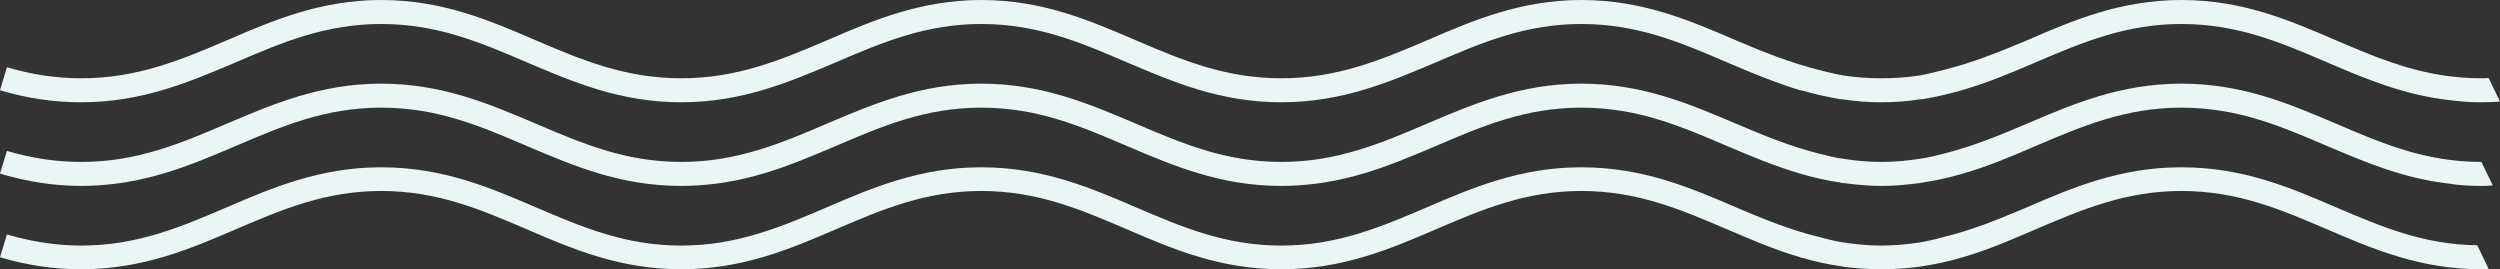
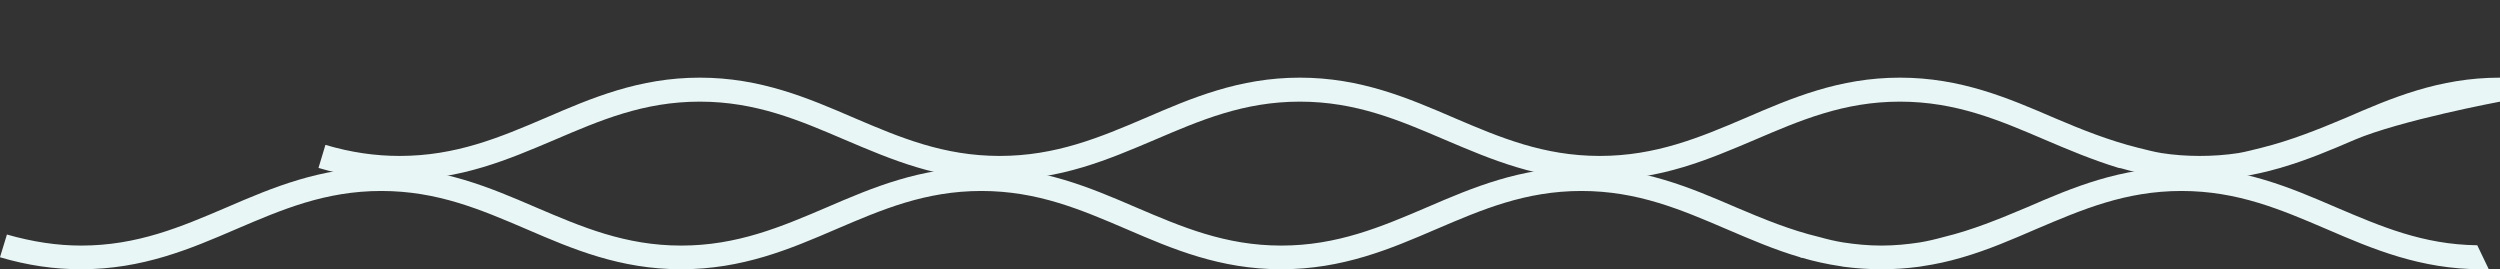
<svg xmlns="http://www.w3.org/2000/svg" id="Layer_2" data-name="Layer 2" viewBox="0 0 79.2 8.53">
  <rect x="0" y="0" width="79.2" height="8.53" fill="#333333" stroke="none" />
  <defs>
    <style> .cls-1 { fill: #e9f6f6; } </style>
  </defs>
  <g id="Layer_1-2" data-name="Layer 1">
    <g>
-       <path class="cls-1" d="M79.2,3.22c-.19.01-.39.02-.59.02-.32,0-.64-.02-.94-.06-1.5-.16-2.75-.69-3.96-1.21-1.45-.62-2.82-1.21-4.6-1.21s-3.15.59-4.61,1.21c-.74.32-1.5.64-2.32.88h0s-.05.02-.07.02c-.38.11-.78.2-1.19.27-.04,0-.08.01-.12.01-.38.06-.77.09-1.19.09h-.01c-.42,0-.81-.03-1.2-.09-.03,0-.07-.01-.11-.01-.41-.07-.81-.16-1.19-.27-.02,0-.05-.01-.07-.01h0c-.82-.25-1.58-.57-2.33-.89-1.45-.62-2.82-1.21-4.6-1.21s-3.15.59-4.6,1.21c-1.46.62-2.97,1.27-4.91,1.27s-3.44-.65-4.9-1.27c-1.45-.62-2.82-1.21-4.6-1.21s-3.15.59-4.6,1.21c-1.46.62-2.97,1.27-4.91,1.27s-3.44-.65-4.9-1.27c-1.45-.62-2.82-1.21-4.6-1.21s-3.15.59-4.6,1.21c-1.46.62-2.97,1.27-4.91,1.27-.85,0-1.69-.12-2.57-.38l.22-.73c.81.24,1.58.35,2.35.35,1.78,0,3.16-.58,4.61-1.2,1.46-.63,2.97-1.28,4.9-1.28s3.44.65,4.9,1.28c1.45.62,2.83,1.2,4.6,1.2s3.16-.58,4.61-1.2c1.46-.63,2.97-1.28,4.9-1.28s3.44.65,4.9,1.28c1.45.62,2.83,1.2,4.6,1.2s3.16-.58,4.61-1.2c1.46-.63,2.97-1.28,4.9-1.28s3.44.65,4.9,1.28c.87.37,1.72.71,2.64.94.25.06.5.13.75.17.39.06.79.09,1.21.09s.83-.03,1.22-.09c.24-.04.49-.11.74-.17.92-.23,1.77-.57,2.65-.94,1.45-.63,2.96-1.28,4.9-1.28s3.44.65,4.9,1.28c1.45.62,2.82,1.2,4.6,1.2.08,0,.16,0,.23-.01l.36.75Z" />
-       <path class="cls-1" d="M78.97,5.87c-.12.02-.24.02-.36.02-.37,0-.73-.02-1.08-.08-1.43-.17-2.64-.69-3.82-1.19-1.45-.62-2.82-1.21-4.6-1.21s-3.15.59-4.61,1.21c-.74.32-1.49.64-2.32.88-.03.01-.05.01-.07.02-.38.11-.78.2-1.19.26-.04.01-.08.01-.12.02-.38.05-.77.09-1.19.09h-.01c-.42,0-.81-.04-1.19-.09-.04,0-.08,0-.12-.02-.41-.06-.81-.15-1.19-.26-.02-.01-.05-.01-.07-.02-.82-.24-1.58-.56-2.33-.88-1.45-.62-2.82-1.21-4.6-1.21s-3.15.59-4.6,1.21c-1.46.62-2.97,1.27-4.91,1.27s-3.44-.65-4.9-1.27c-1.45-.62-2.82-1.21-4.6-1.21s-3.15.59-4.6,1.21c-1.46.62-2.97,1.27-4.91,1.27s-3.44-.65-4.9-1.27c-1.45-.62-2.82-1.21-4.6-1.21s-3.15.59-4.6,1.21c-1.46.62-2.97,1.27-4.91,1.27-.85,0-1.69-.13-2.57-.39l.22-.72c.81.24,1.58.35,2.35.35,1.78,0,3.16-.59,4.61-1.21,1.46-.62,2.97-1.27,4.9-1.27s3.44.65,4.9,1.27c1.45.62,2.83,1.21,4.6,1.21s3.16-.59,4.61-1.21c1.46-.62,2.97-1.27,4.9-1.27s3.44.65,4.9,1.27c1.45.62,2.83,1.21,4.6,1.21s3.16-.59,4.61-1.21c1.46-.62,2.97-1.27,4.9-1.27s3.44.65,4.9,1.27c.87.37,1.72.72,2.64.95.25.06.5.13.75.16.39.06.79.1,1.21.1s.83-.04,1.22-.1c.24-.03.5-.1.75-.16.92-.23,1.77-.58,2.64-.95,1.45-.62,2.96-1.27,4.9-1.27s3.44.65,4.9,1.27c1.45.62,2.82,1.21,4.6,1.21l.36.74Z" />
+       <path class="cls-1" d="M79.2,3.22s-3.15.59-4.61,1.21c-.74.32-1.5.64-2.32.88h0s-.05.02-.07.02c-.38.11-.78.2-1.19.27-.04,0-.08.01-.12.01-.38.06-.77.09-1.19.09h-.01c-.42,0-.81-.03-1.2-.09-.03,0-.07-.01-.11-.01-.41-.07-.81-.16-1.19-.27-.02,0-.05-.01-.07-.01h0c-.82-.25-1.58-.57-2.33-.89-1.45-.62-2.82-1.21-4.6-1.21s-3.15.59-4.6,1.21c-1.46.62-2.97,1.27-4.91,1.27s-3.44-.65-4.9-1.27c-1.45-.62-2.82-1.21-4.6-1.21s-3.15.59-4.6,1.21c-1.46.62-2.97,1.27-4.91,1.27s-3.44-.65-4.9-1.27c-1.45-.62-2.82-1.21-4.6-1.21s-3.15.59-4.6,1.21c-1.46.62-2.97,1.27-4.91,1.27-.85,0-1.69-.12-2.57-.38l.22-.73c.81.24,1.58.35,2.35.35,1.78,0,3.16-.58,4.61-1.2,1.46-.63,2.97-1.28,4.9-1.28s3.44.65,4.9,1.28c1.45.62,2.83,1.2,4.6,1.2s3.16-.58,4.61-1.2c1.46-.63,2.97-1.28,4.9-1.28s3.44.65,4.9,1.28c1.45.62,2.83,1.2,4.6,1.2s3.16-.58,4.61-1.2c1.46-.63,2.97-1.28,4.9-1.28s3.44.65,4.9,1.28c.87.37,1.72.71,2.64.94.25.06.5.13.75.17.39.06.79.09,1.21.09s.83-.03,1.22-.09c.24-.04.49-.11.74-.17.92-.23,1.77-.57,2.65-.94,1.45-.63,2.96-1.28,4.9-1.28s3.44.65,4.9,1.28c1.45.62,2.82,1.2,4.6,1.2.08,0,.16,0,.23-.01l.36.75Z" />
      <path class="cls-1" d="M78.84,8.52c-.07.01-.15.01-.23.01-1.93,0-3.44-.64-4.9-1.27-1.45-.62-2.82-1.21-4.6-1.21s-3.15.59-4.61,1.21c-.74.32-1.5.65-2.32.89-.03.01-.05.01-.07.02-.38.11-.78.2-1.19.26-.04.01-.08.01-.12.02-.38.05-.77.08-1.19.08h-.01c-.42,0-.81-.03-1.2-.08-.03-.01-.07-.01-.11-.02-.41-.06-.81-.15-1.19-.26-.02,0-.05,0-.07-.02-.82-.24-1.58-.57-2.33-.89-1.45-.62-2.82-1.21-4.6-1.21s-3.15.59-4.6,1.21c-1.46.63-2.97,1.27-4.91,1.27s-3.44-.64-4.9-1.27c-1.45-.62-2.82-1.21-4.6-1.21s-3.15.59-4.6,1.21c-1.46.63-2.97,1.27-4.91,1.27s-3.44-.64-4.9-1.27c-1.45-.62-2.82-1.21-4.6-1.21s-3.15.59-4.6,1.21c-1.46.63-2.97,1.27-4.91,1.27-.85,0-1.69-.12-2.57-.38l.22-.72c.81.23,1.58.35,2.35.35,1.78,0,3.16-.59,4.61-1.21,1.46-.63,2.97-1.27,4.9-1.27s3.44.64,4.9,1.27c1.45.62,2.83,1.21,4.6,1.21s3.16-.59,4.61-1.21c1.46-.63,2.97-1.27,4.9-1.27s3.44.64,4.9,1.27c1.45.62,2.83,1.21,4.6,1.21s3.16-.59,4.61-1.21c1.46-.63,2.97-1.27,4.9-1.27s3.44.64,4.9,1.27c.87.37,1.72.72,2.64.94.25.07.5.13.75.17.39.06.79.1,1.21.1s.83-.04,1.22-.1c.24-.04.5-.1.75-.17.91-.22,1.76-.57,2.64-.94,1.45-.63,2.96-1.27,4.9-1.27s3.44.64,4.9,1.27c1.41.6,2.75,1.18,4.47,1.2l.36.75Z" />
    </g>
  </g>
</svg>